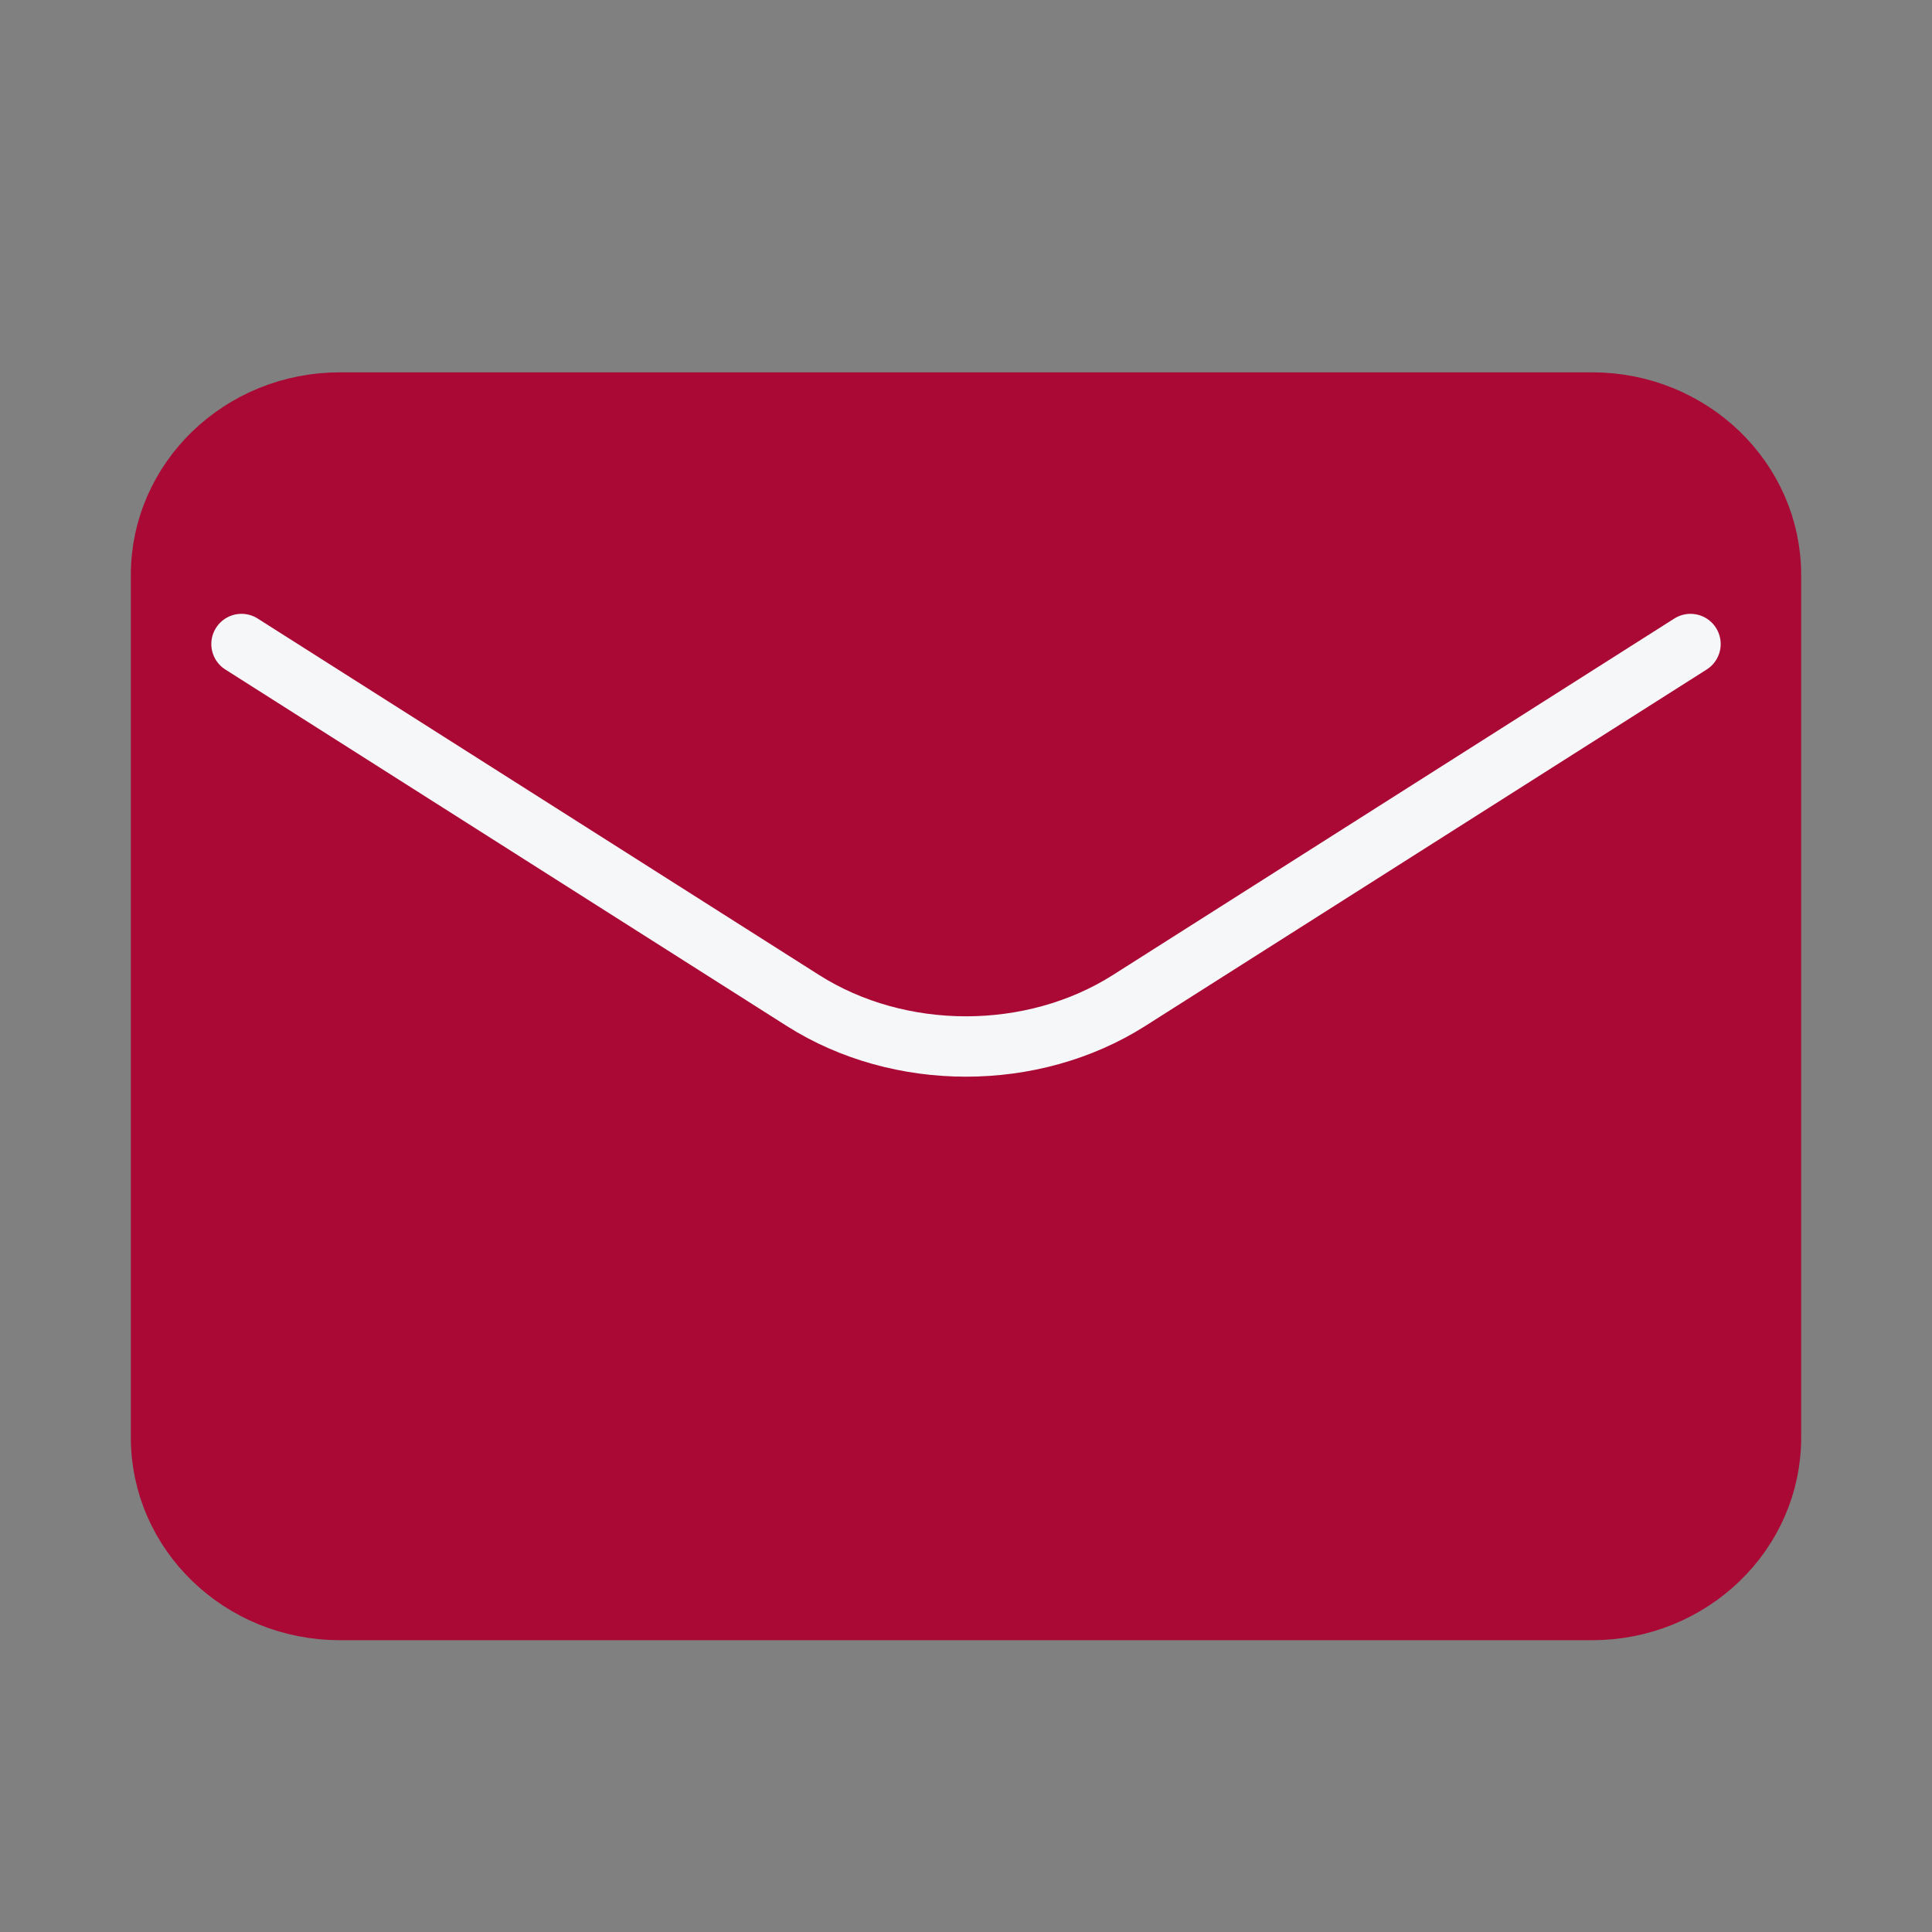
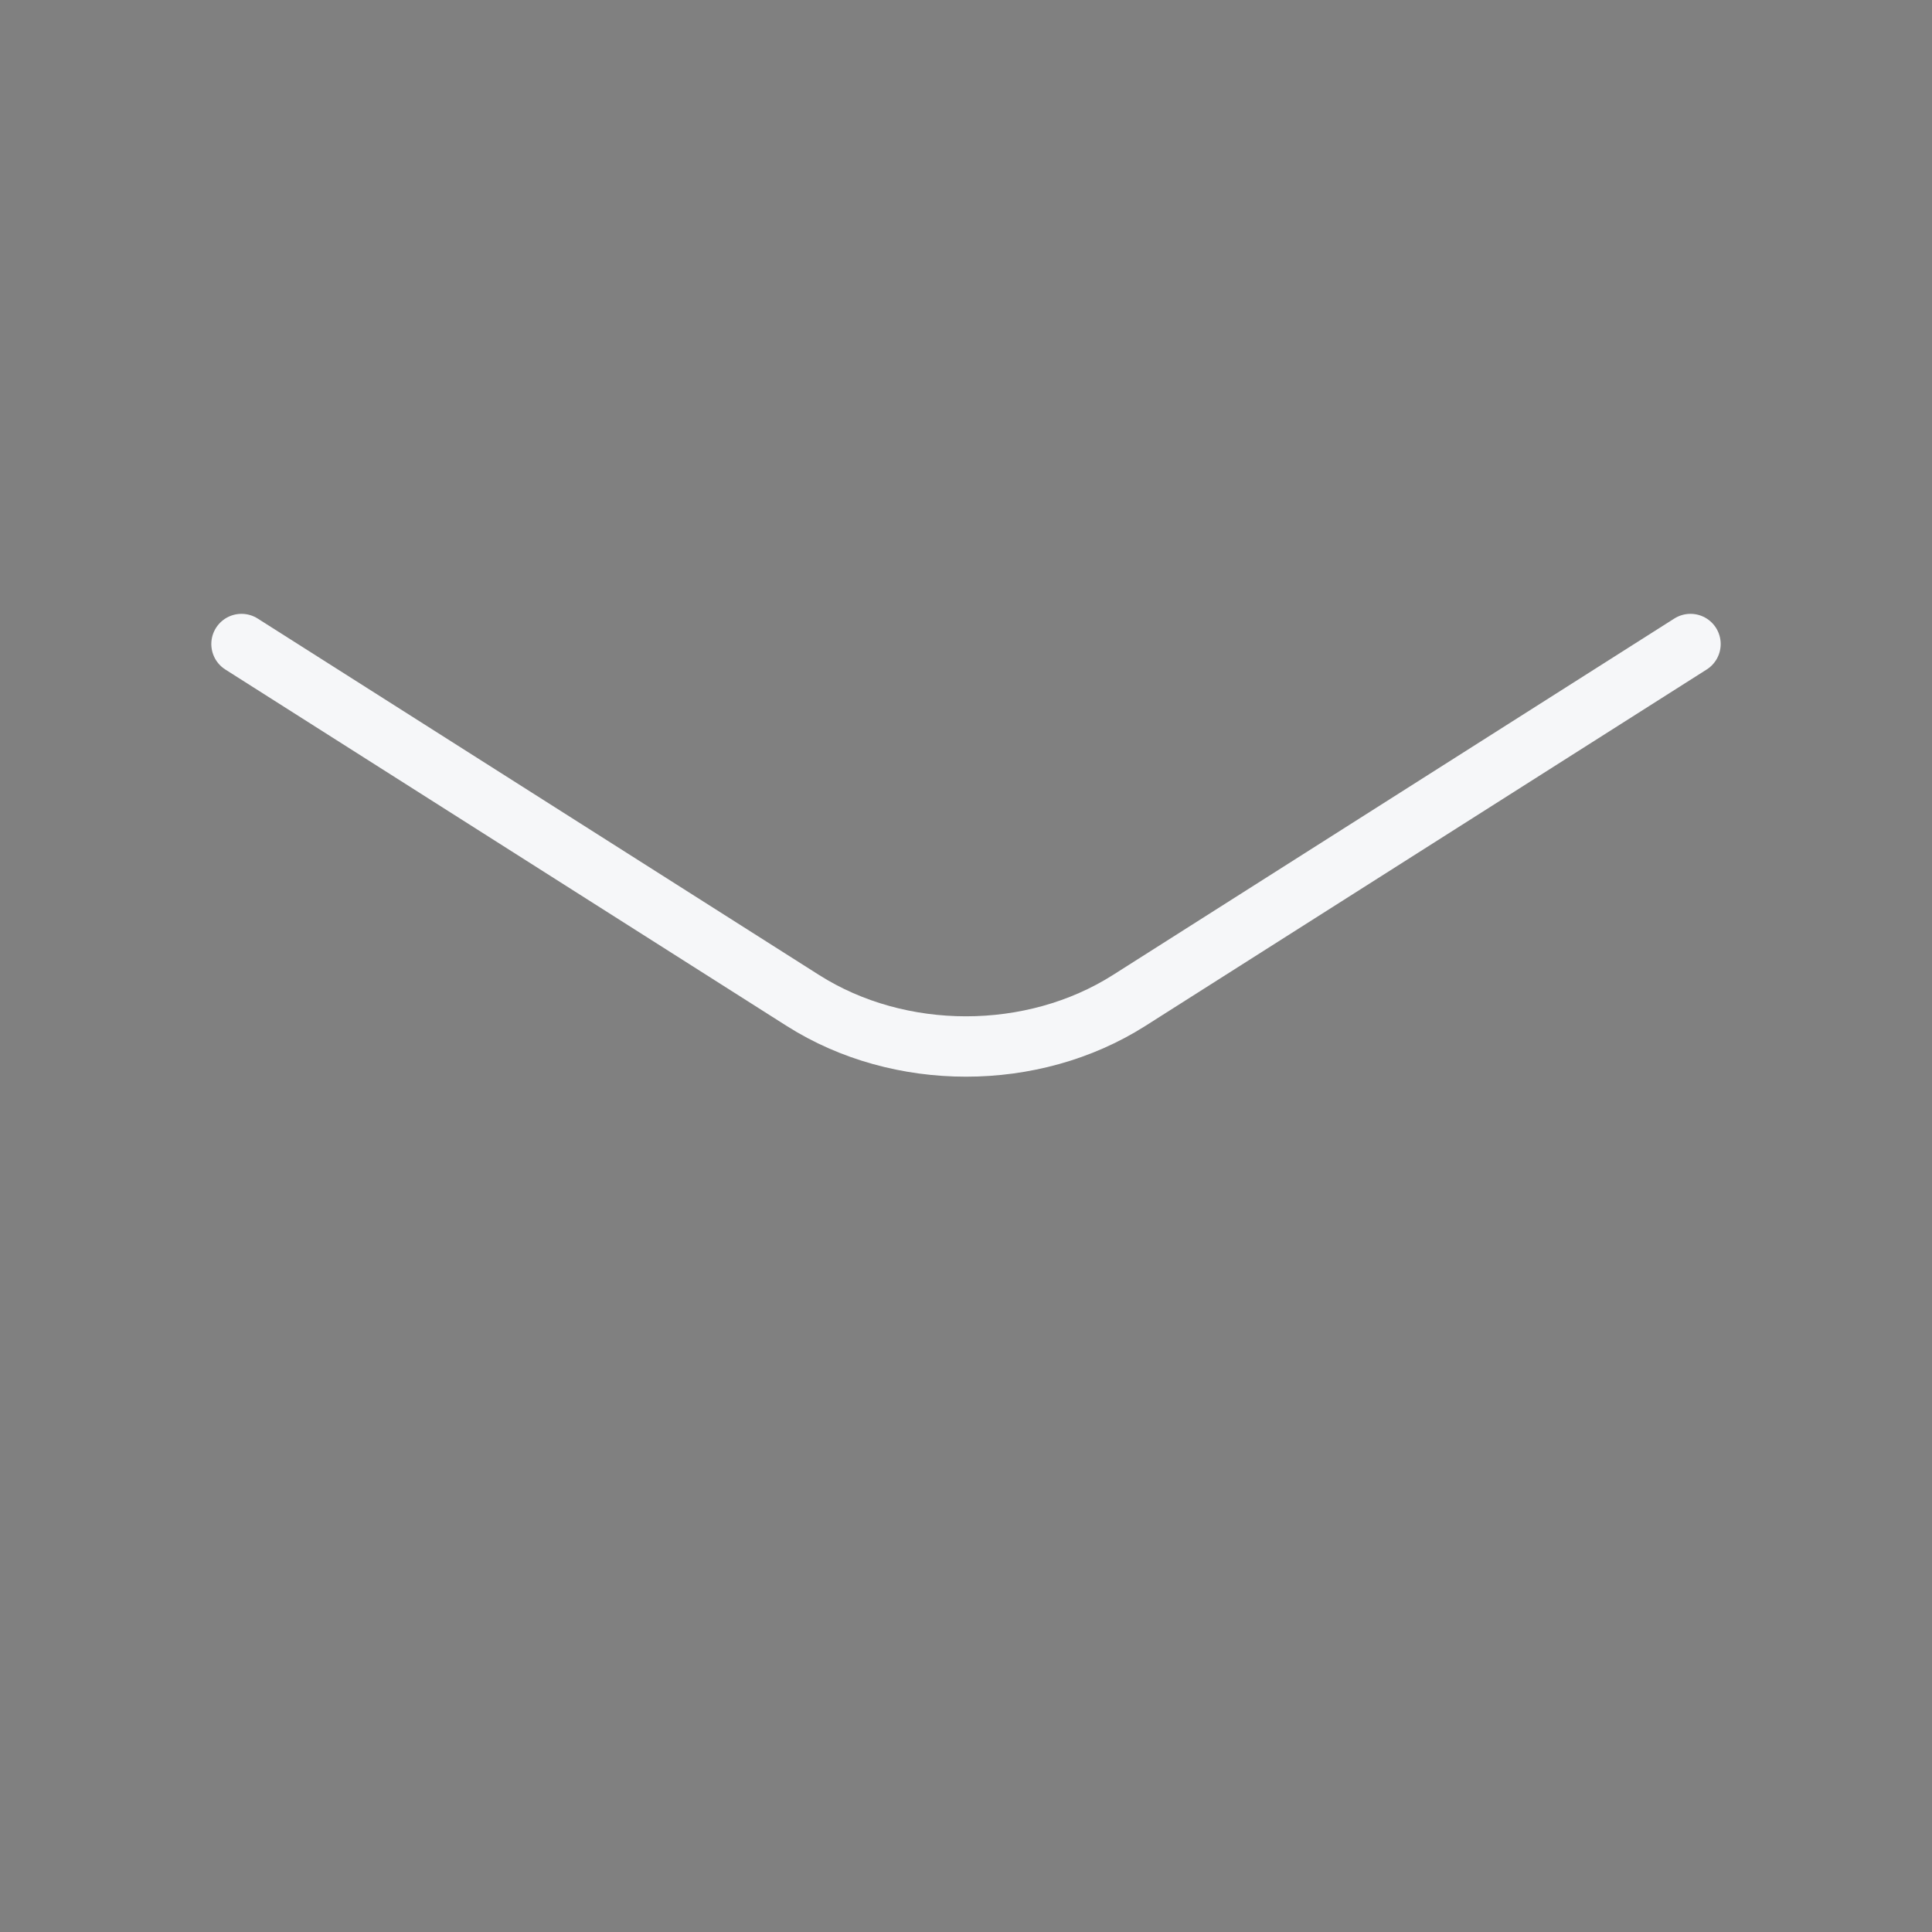
<svg xmlns="http://www.w3.org/2000/svg" width="32" height="32" viewBox="0 0 32 32" fill="none">
  <rect x="0" y="0" width="32" height="32" fill="#808080" stroke="none" />
-   <path d="M26.37 6.667H5.63C3.993 6.667 2.667 7.946 2.667 9.524V23.81C2.667 25.388 3.993 26.667 5.63 26.667H26.37C28.007 26.667 29.333 25.388 29.333 23.81V9.524C29.333 7.946 28.007 6.667 26.37 6.667Z" fill="#AA0935" stroke="#AA0935" stroke-linecap="round" />
  <path d="M4 10.667L13.3 16.572C14.9 17.587 17.1 17.587 18.7 16.572L28 10.667" stroke="#F6F7F9" stroke-linecap="round" stroke-linejoin="round" />
</svg>